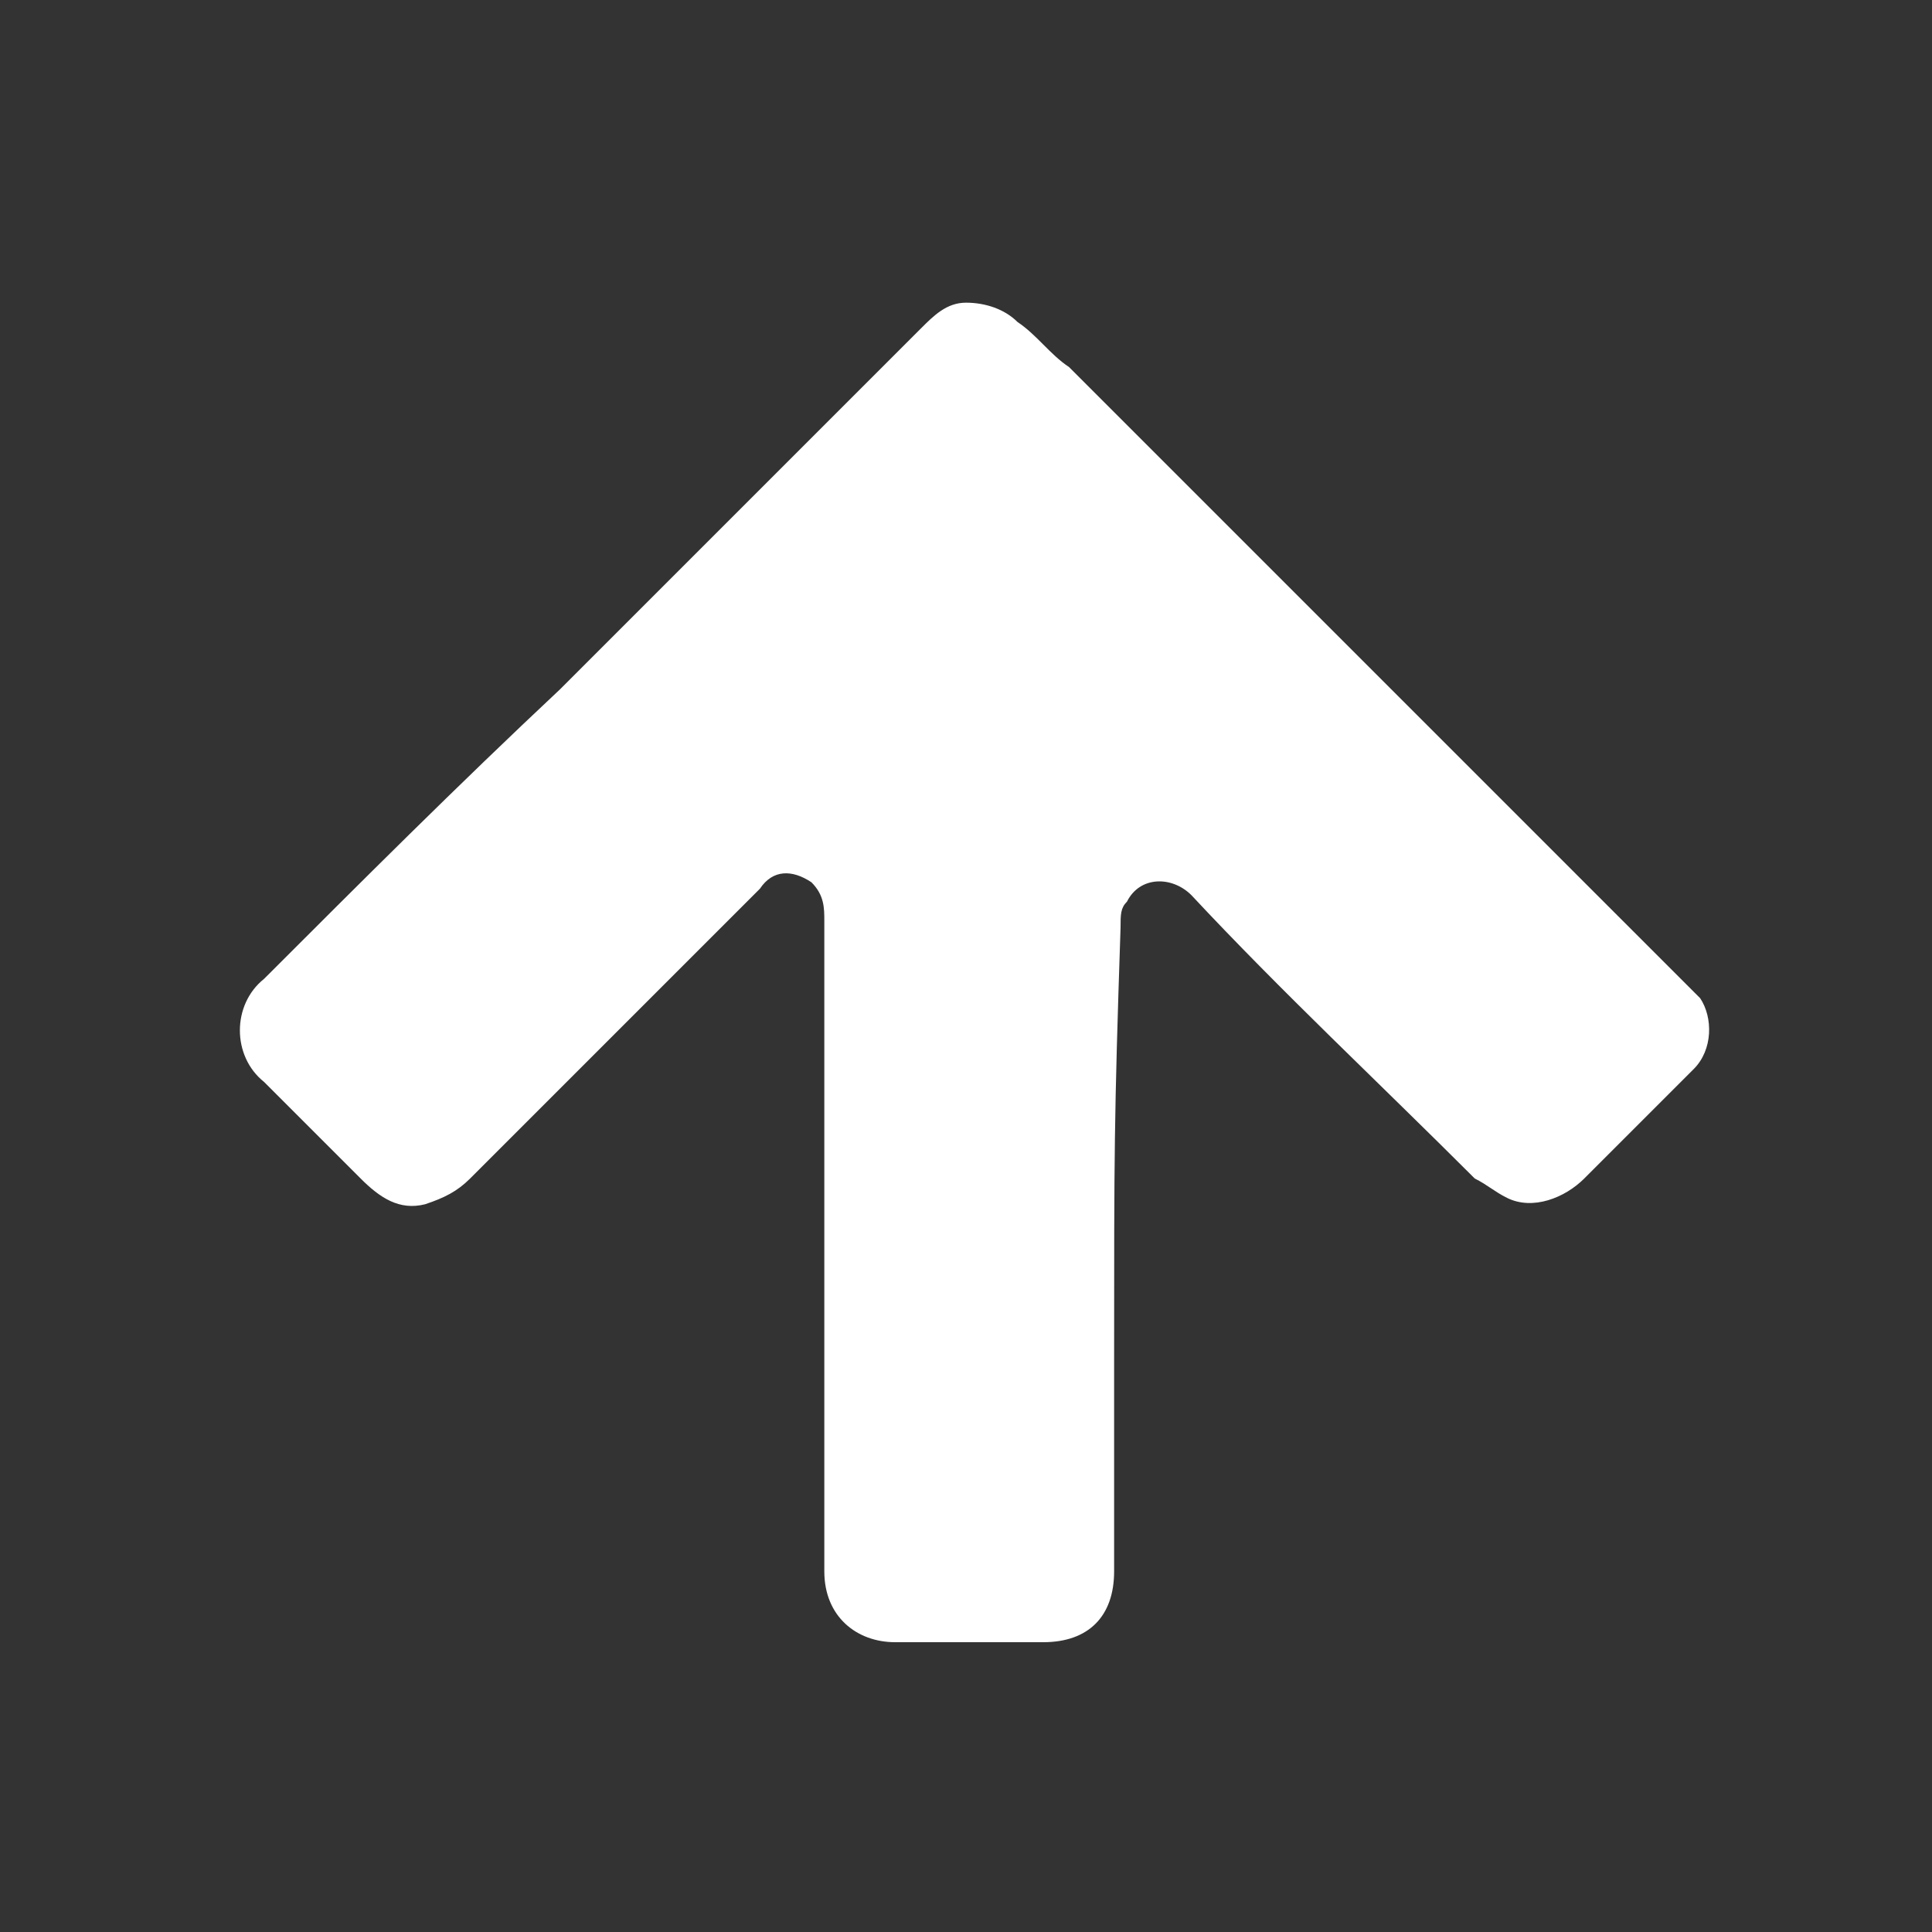
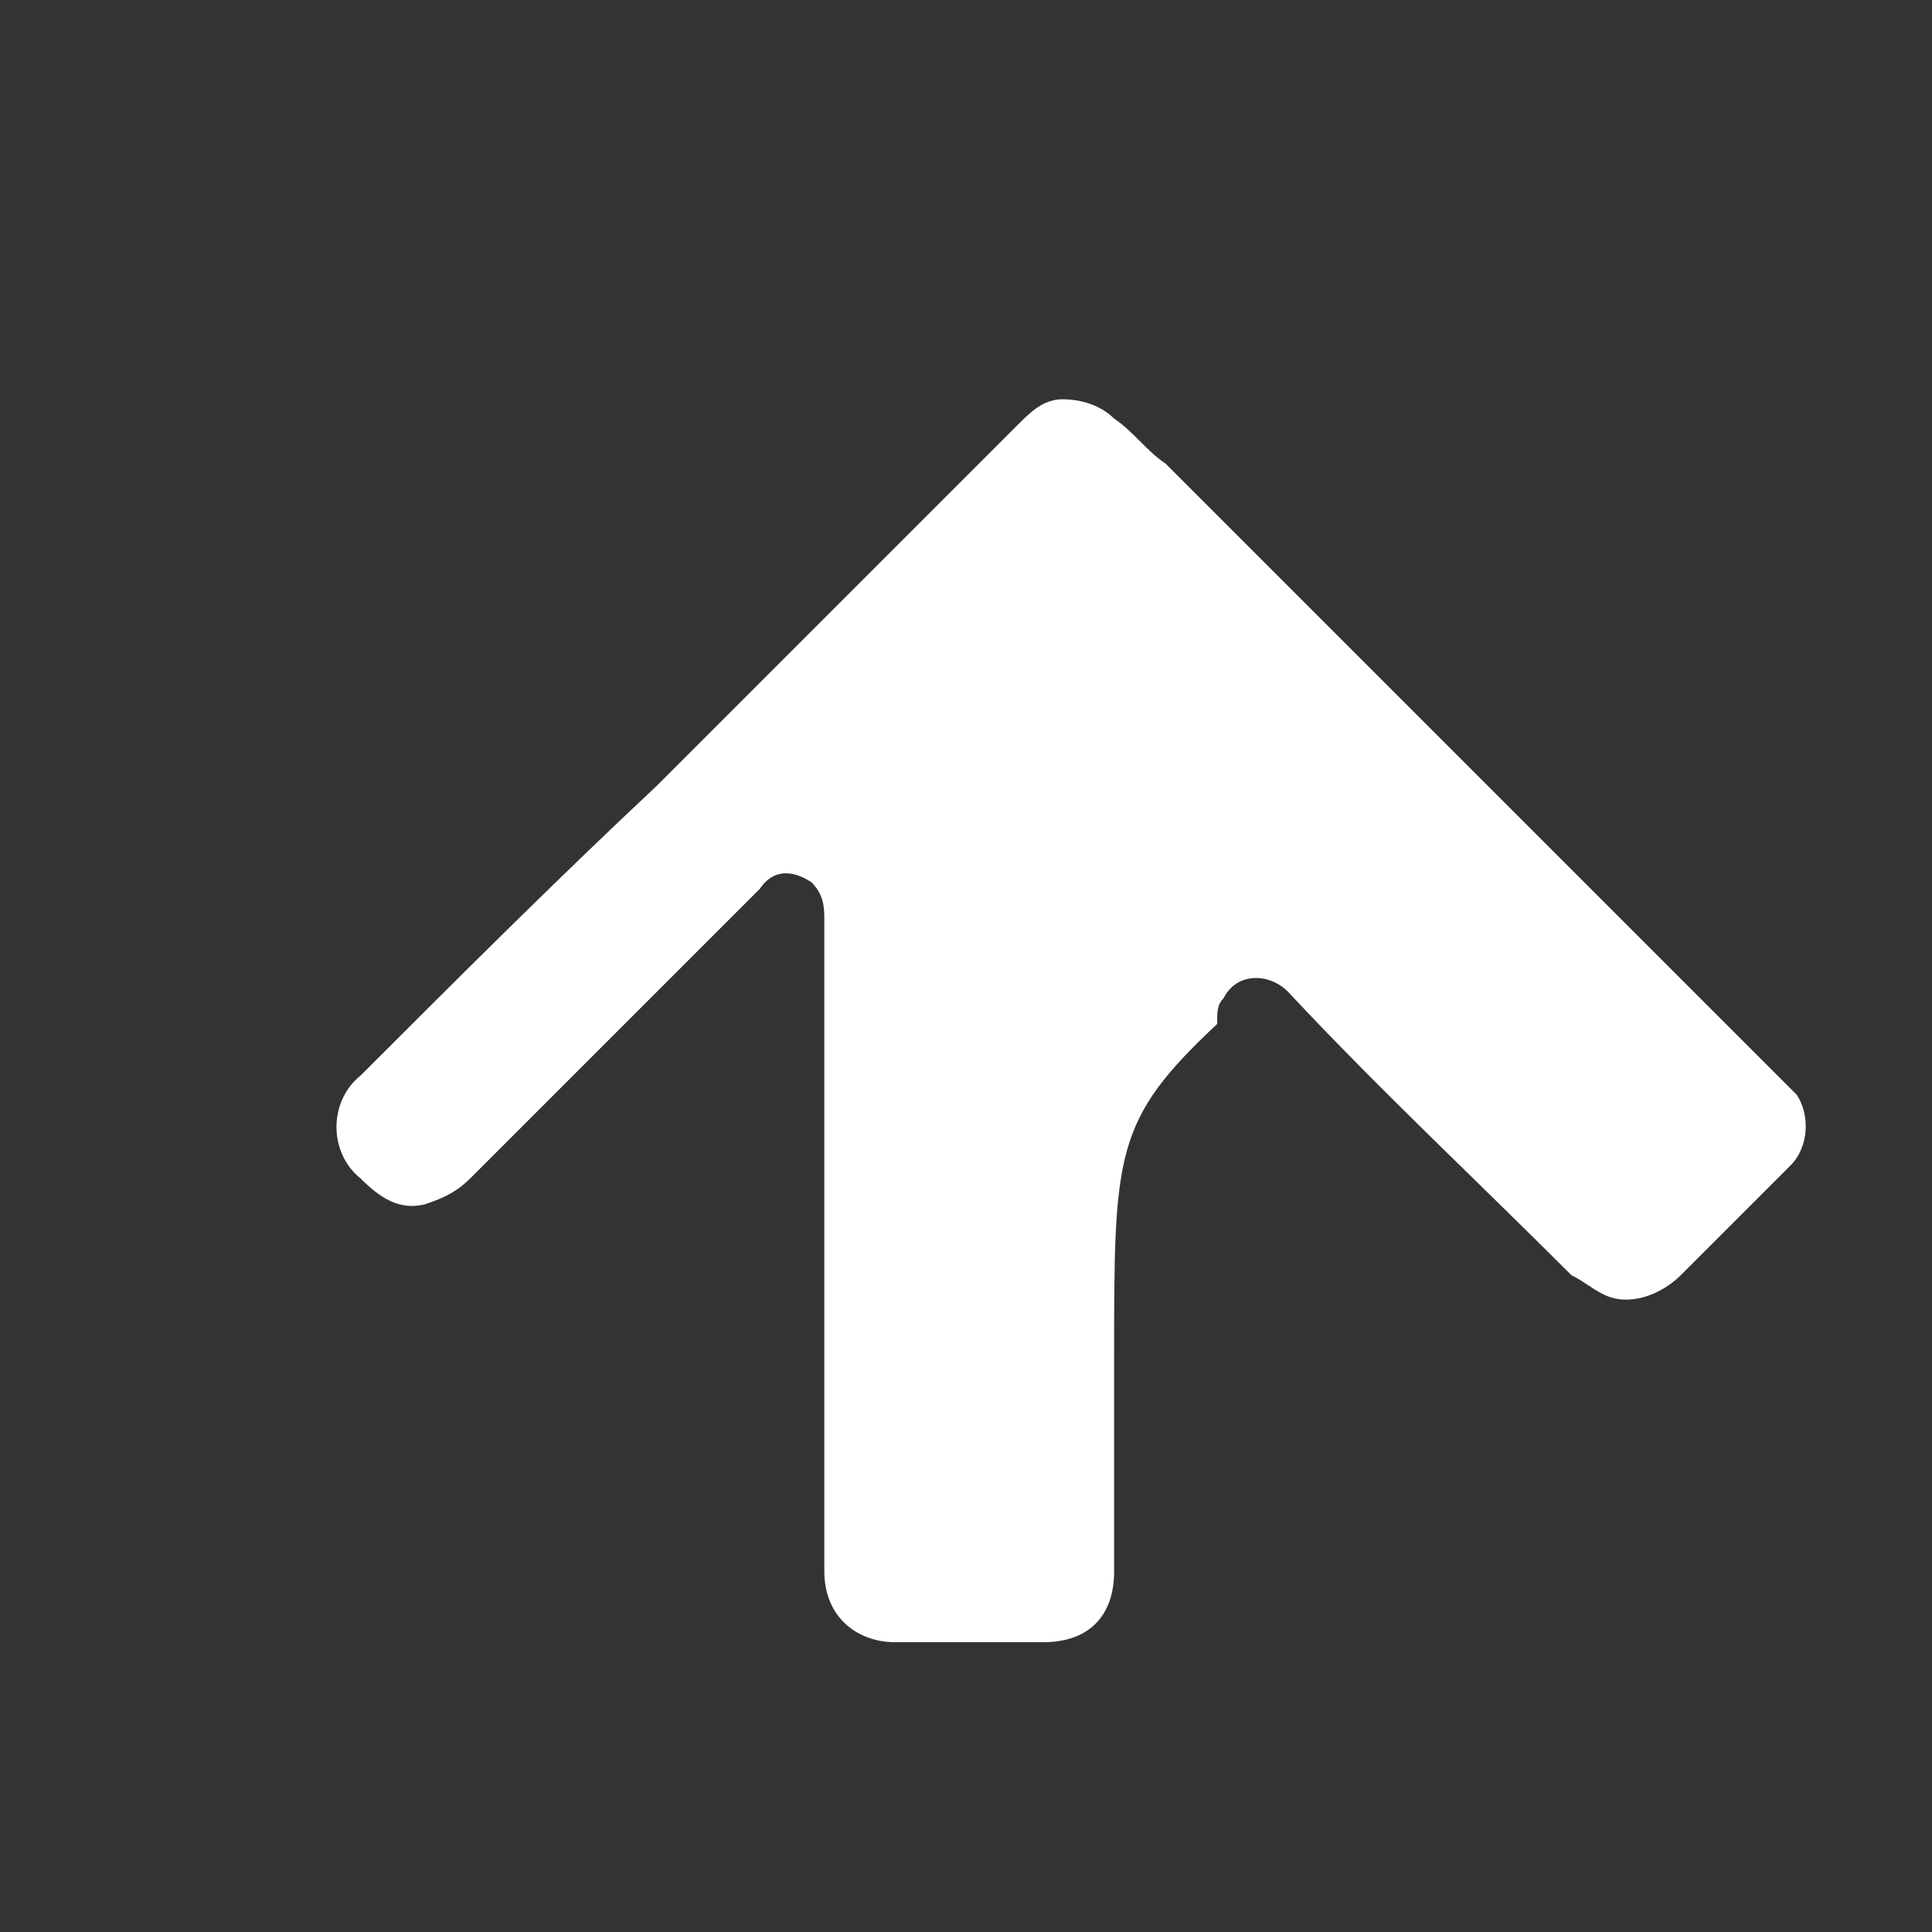
<svg xmlns="http://www.w3.org/2000/svg" version="1.1" id="レイヤー_1" x="0px" y="0px" width="30px" height="30px" viewBox="0 0 30 30" style="enable-background:new 0 0 30 30;" xml:space="preserve">
  <rect x="0" y="0" width="30" height="30" fill="#333333" stroke="none" />
  <style type="text/css">
	.st0{fill:#FFFFFF;}
</style>
  <g>
-     <path class="st0" d="M17.3,21.1c0,3.1,0,0.2,0,3.3c0,0.7-0.4,1.1-1.1,1.1c-0.8,0-1.6,0-2.3,0c-0.6,0-1.1-0.4-1.1-1.1   c0-0.1,0-0.2,0-0.2c0-6.2,0-3.7,0-9.9c0-0.2,0-0.4-0.2-0.6c-0.3-0.2-0.6-0.2-0.8,0.1c-1.5,1.5-3,3-4.5,4.5   c-0.2,0.2-0.4,0.3-0.7,0.4c-0.4,0.1-0.7-0.1-1-0.4c-0.5-0.5-1-1-1.5-1.5c-0.5-0.4-0.5-1.2,0-1.6c1.5-1.5,3-3,4.6-4.5   c1.9-1.9,3.8-3.8,5.6-5.6c0.2-0.2,0.4-0.4,0.7-0.4c0.3,0,0.6,0.1,0.8,0.3c0.3,0.2,0.5,0.5,0.8,0.7c3.2,3.2,6.3,6.3,9.5,9.5   c0.1,0.1,0.2,0.2,0.3,0.3c0.2,0.3,0.2,0.8-0.1,1.1c-0.1,0.1-0.3,0.3-0.4,0.4c-0.4,0.4-0.9,0.9-1.3,1.3c-0.3,0.3-0.8,0.5-1.2,0.3   c-0.2-0.1-0.3-0.2-0.5-0.3c-1.5-1.5-3-2.9-4.4-4.4c-0.3-0.3-0.8-0.3-1,0.1c-0.1,0.1-0.1,0.2-0.1,0.4C17.3,17.4,17.3,17.9,17.3,21.1   z" />
+     <path class="st0" d="M17.3,21.1c0,3.1,0,0.2,0,3.3c0,0.7-0.4,1.1-1.1,1.1c-0.8,0-1.6,0-2.3,0c-0.6,0-1.1-0.4-1.1-1.1   c0-0.1,0-0.2,0-0.2c0-6.2,0-3.7,0-9.9c0-0.2,0-0.4-0.2-0.6c-0.3-0.2-0.6-0.2-0.8,0.1c-1.5,1.5-3,3-4.5,4.5   c-0.2,0.2-0.4,0.3-0.7,0.4c-0.4,0.1-0.7-0.1-1-0.4c-0.5-0.4-0.5-1.2,0-1.6c1.5-1.5,3-3,4.6-4.5   c1.9-1.9,3.8-3.8,5.6-5.6c0.2-0.2,0.4-0.4,0.7-0.4c0.3,0,0.6,0.1,0.8,0.3c0.3,0.2,0.5,0.5,0.8,0.7c3.2,3.2,6.3,6.3,9.5,9.5   c0.1,0.1,0.2,0.2,0.3,0.3c0.2,0.3,0.2,0.8-0.1,1.1c-0.1,0.1-0.3,0.3-0.4,0.4c-0.4,0.4-0.9,0.9-1.3,1.3c-0.3,0.3-0.8,0.5-1.2,0.3   c-0.2-0.1-0.3-0.2-0.5-0.3c-1.5-1.5-3-2.9-4.4-4.4c-0.3-0.3-0.8-0.3-1,0.1c-0.1,0.1-0.1,0.2-0.1,0.4C17.3,17.4,17.3,17.9,17.3,21.1   z" />
  </g>
</svg>